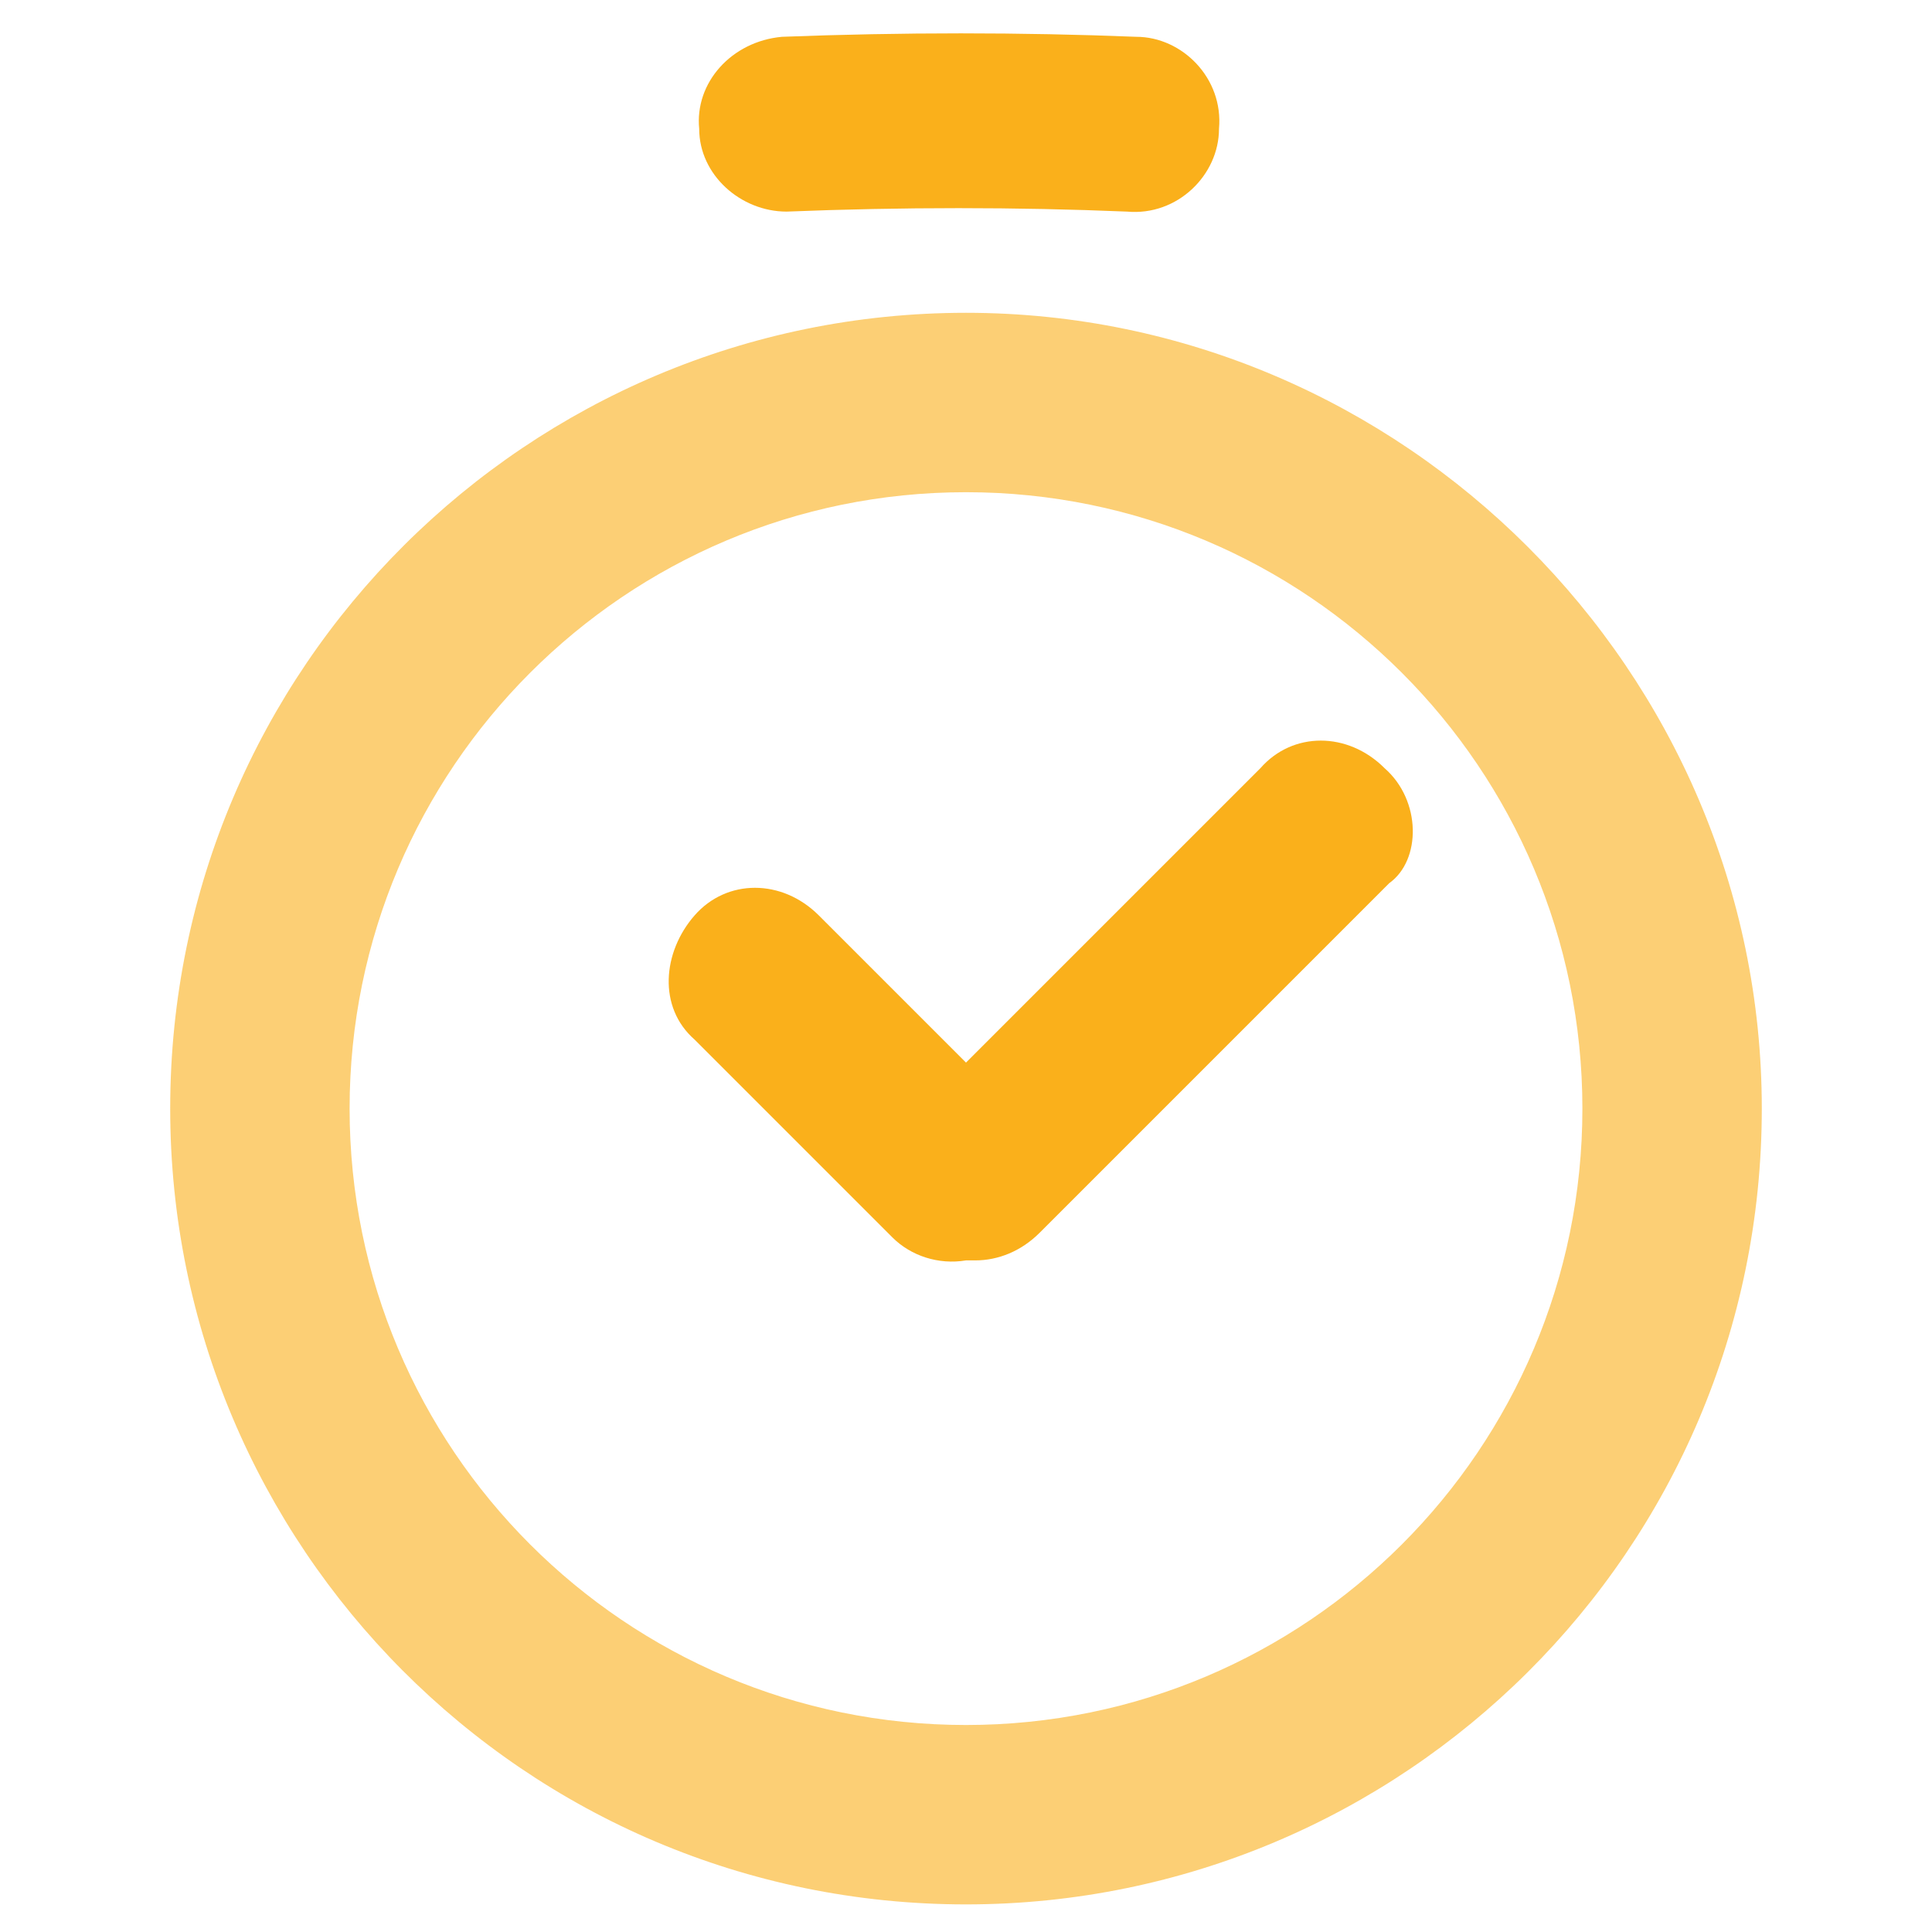
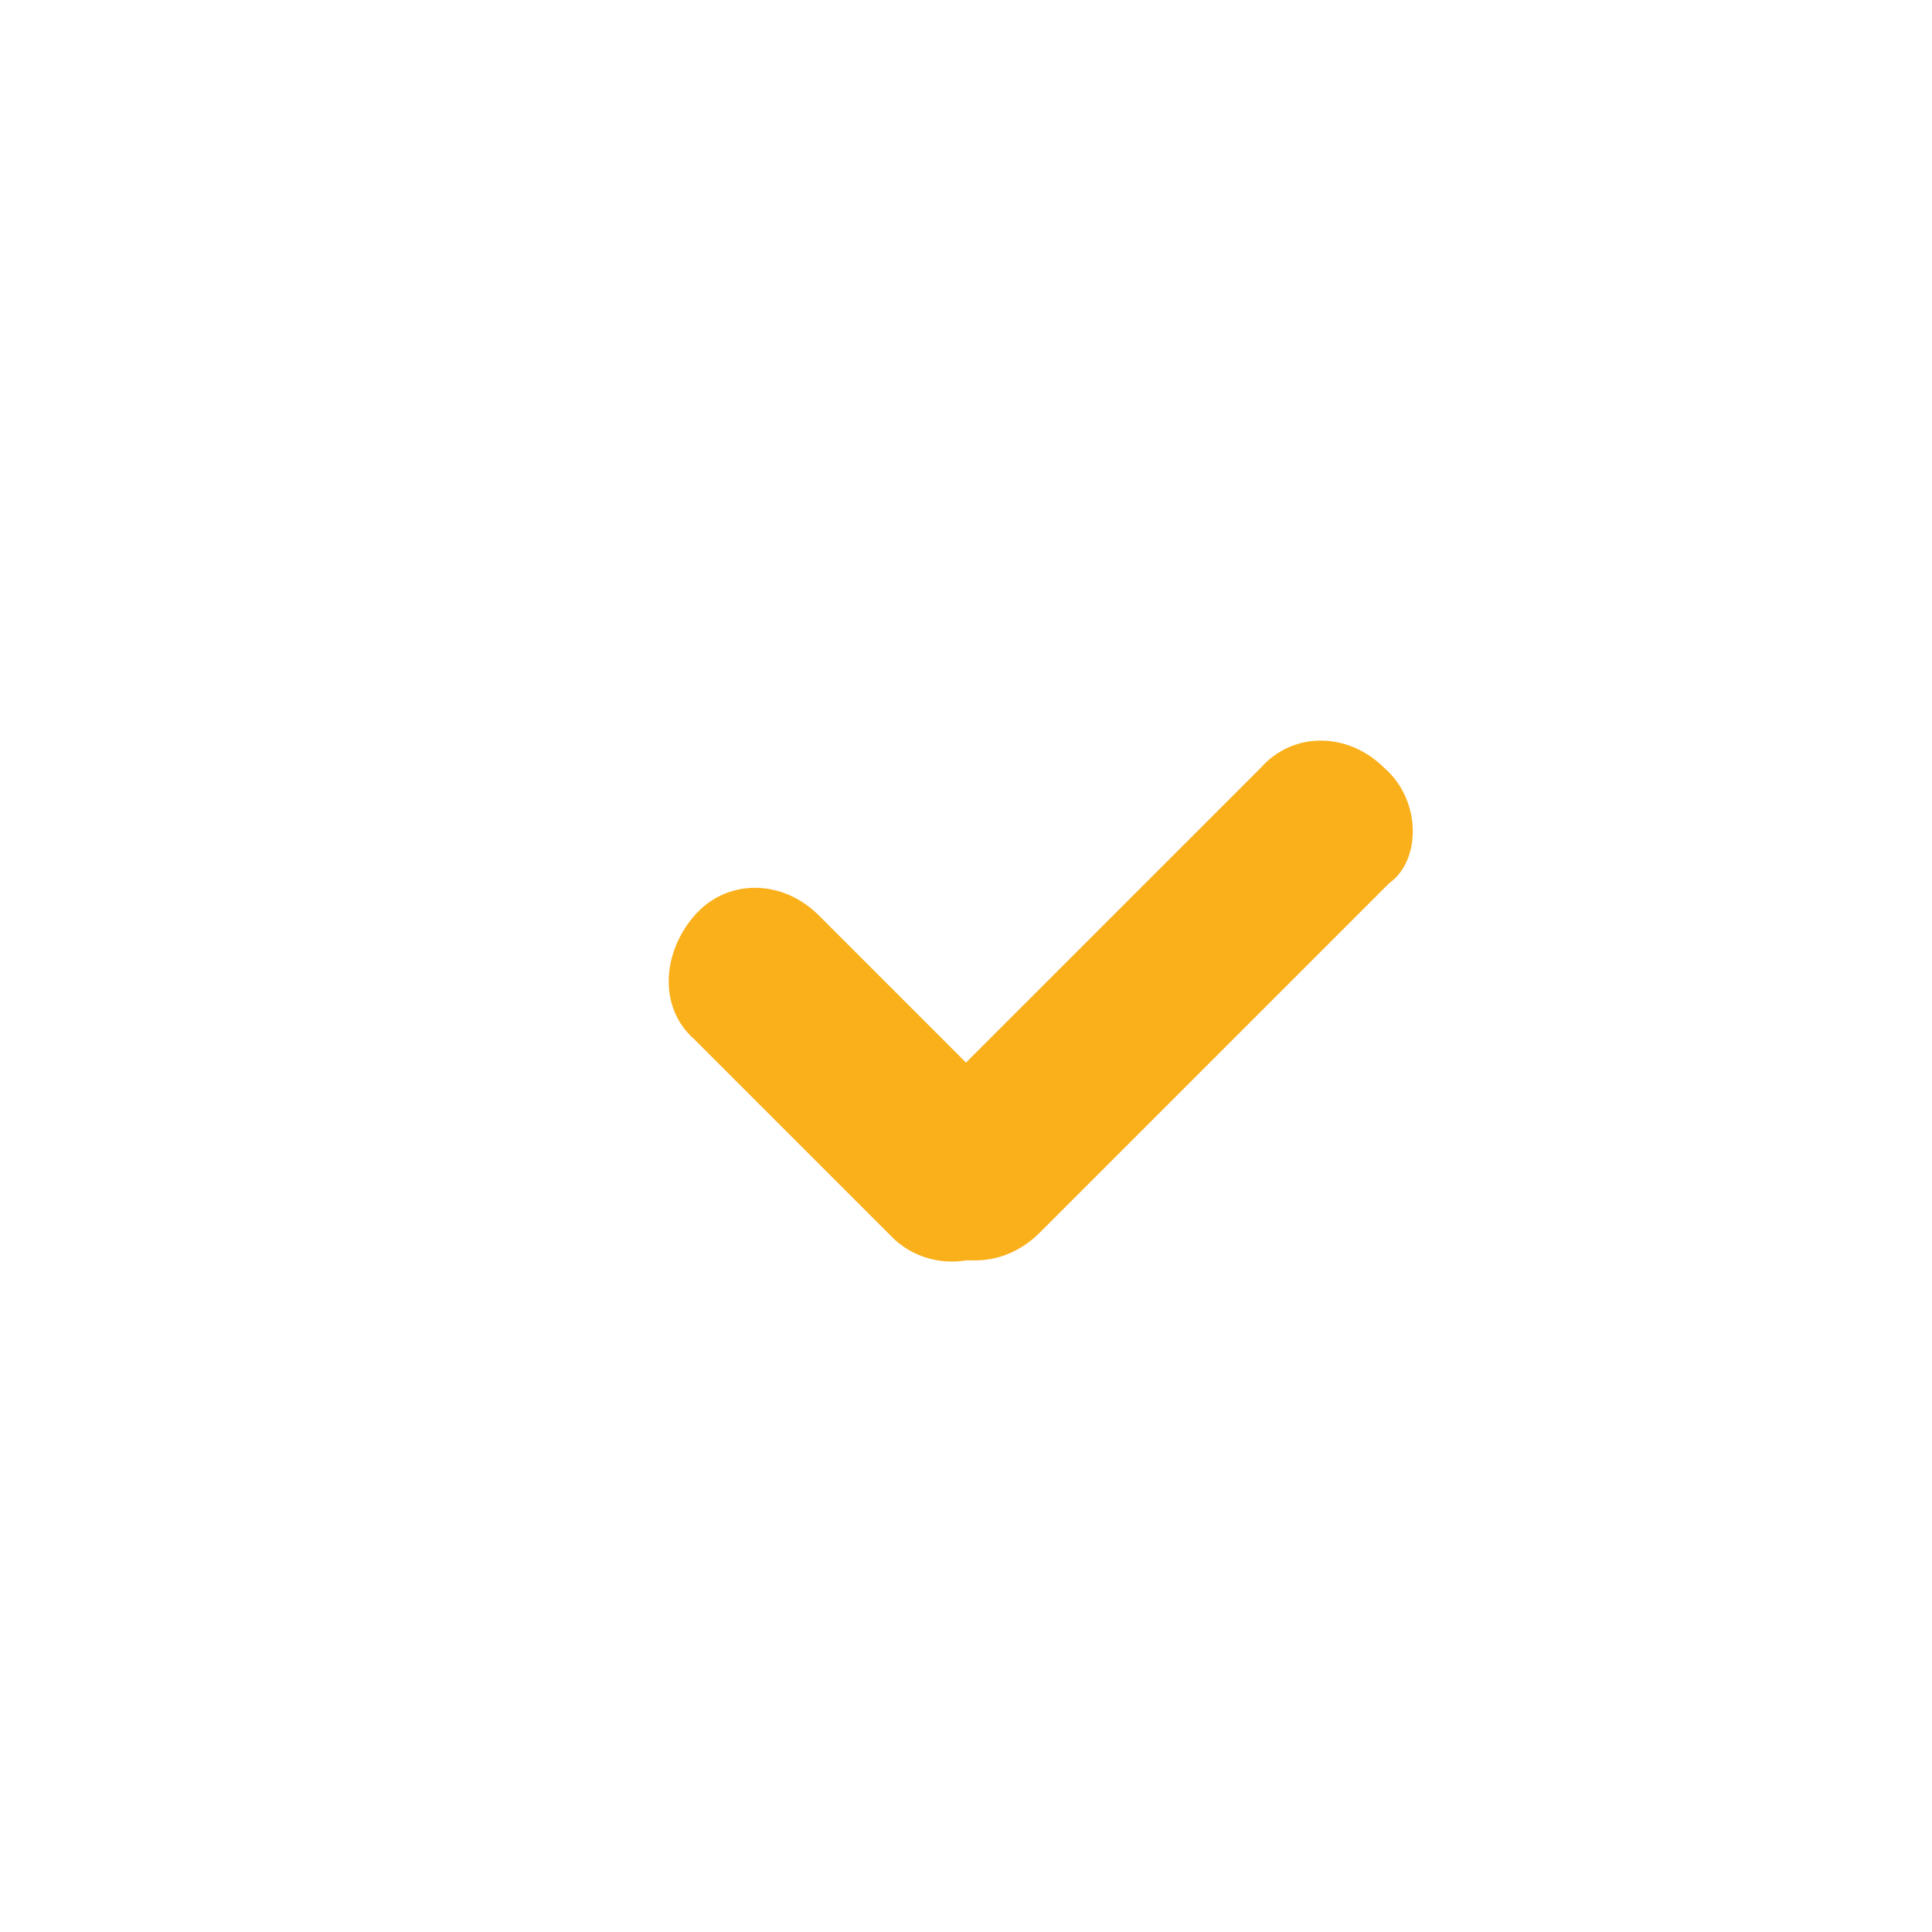
<svg xmlns="http://www.w3.org/2000/svg" version="1.1" id="Group_1502" x="0px" y="0px" viewBox="0 0 42 42" style="enable-background:new 0 0 42 42;" xml:space="preserve">
  <style type="text/css">
	.st0{fill:#FAB01B;}
	.st1{opacity:0.602;fill:#FAB01B;enable-background:new    ;}
</style>
-   <path id="Path_2434" class="st0" d="M17.1,4.6L17.1,4.6c2.5-0.1,5-0.1,7.4,0c1.1,0.1,2-0.8,2-1.8c0.1-1.1-0.8-2-1.8-2  c-2.5-0.1-5.1-0.1-7.7,0c-1.1,0.1-1.9,1-1.8,2C15.2,3.8,16.1,4.6,17.1,4.6L17.1,4.6z" />
  <path id="Path_2435" class="st0" d="M30.1,16.7c-0.8-0.8-2-0.8-2.7,0c0,0,0,0,0,0L21,23.1l-3.2-3.2c-0.8-0.8-2-0.8-2.7,0  s-0.8,2,0,2.7l4.3,4.3c0.4,0.4,1,0.6,1.6,0.5c0.1,0,0.1,0,0.2,0c0.5,0,1-0.2,1.4-0.6l7.6-7.6C30.9,18.7,30.9,17.4,30.1,16.7  C30.1,16.7,30.1,16.7,30.1,16.7z" />
-   <path id="Path_2436" class="st1" d="M21,6.8c-9.5,0-17.3,7.7-17.3,17.3c0,9.5,7.7,17.3,17.3,17.3c9.5,0,17.3-7.7,17.3-17.3  C38.3,14.6,30.5,6.8,21,6.8z M21,37.5c-7.4,0-13.4-6-13.4-13.4s6-13.4,13.4-13.4c7.4,0,13.4,6,13.4,13.4v0  C34.4,31.5,28.4,37.5,21,37.5z" />
</svg>